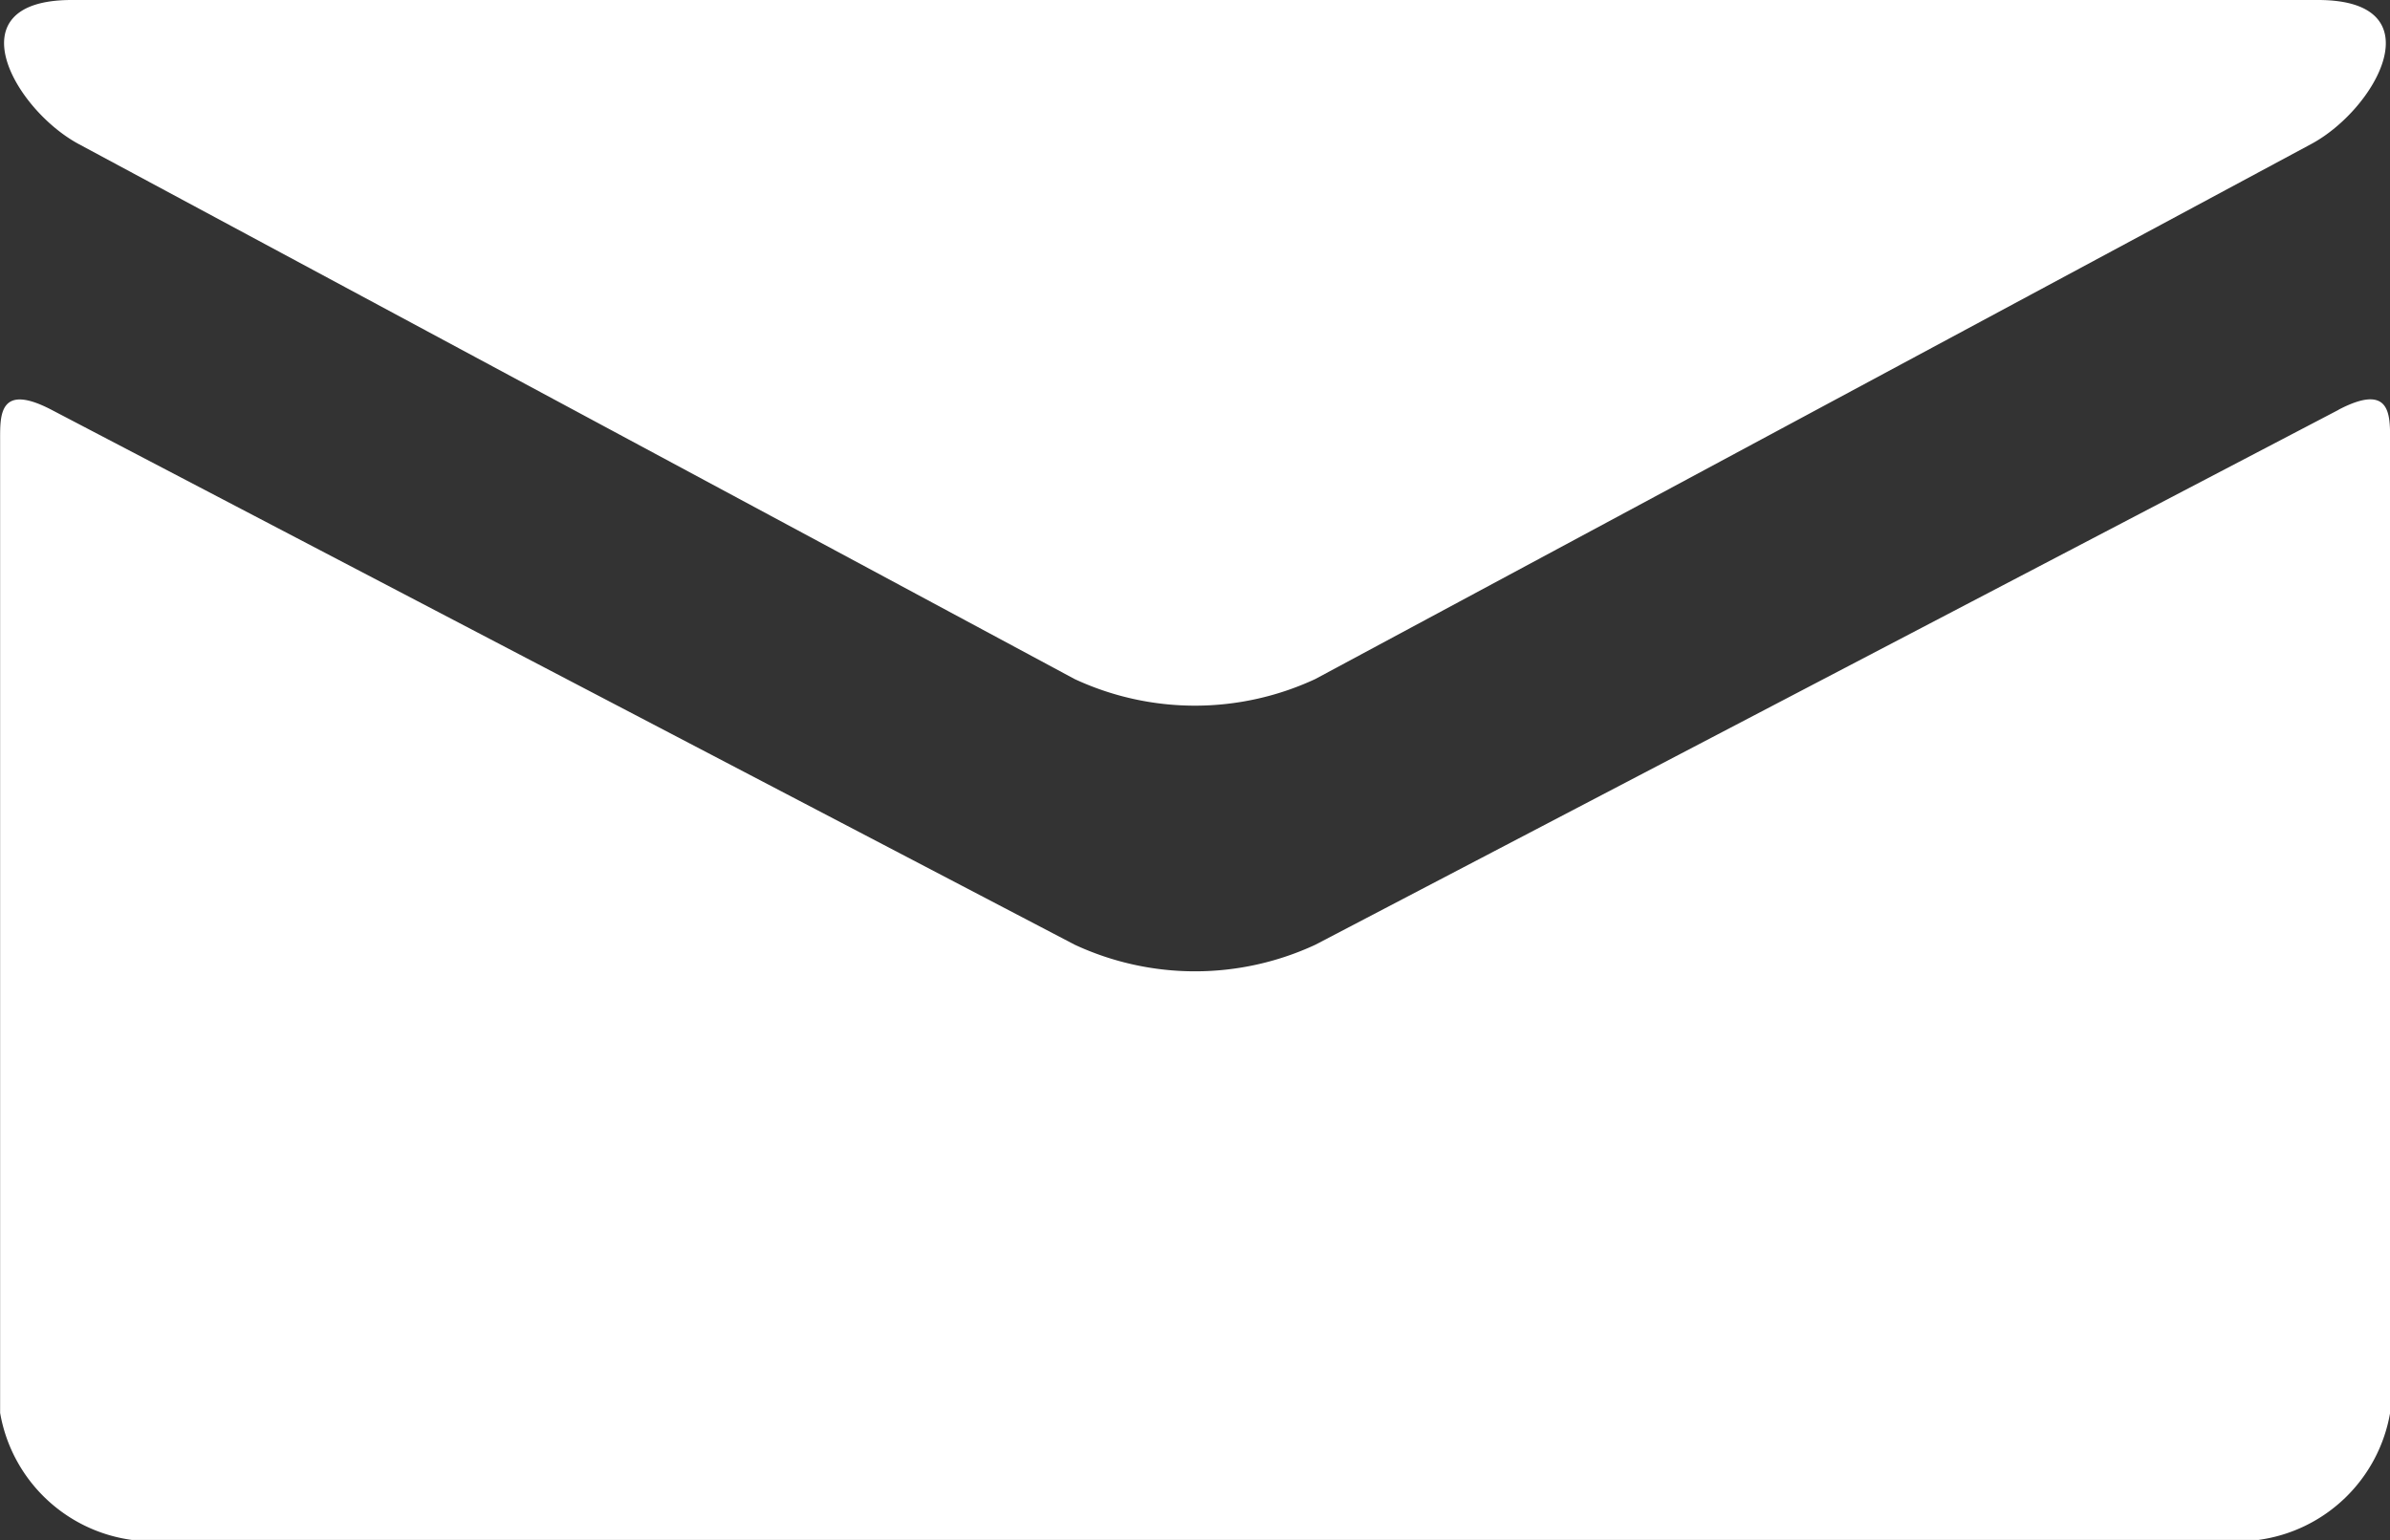
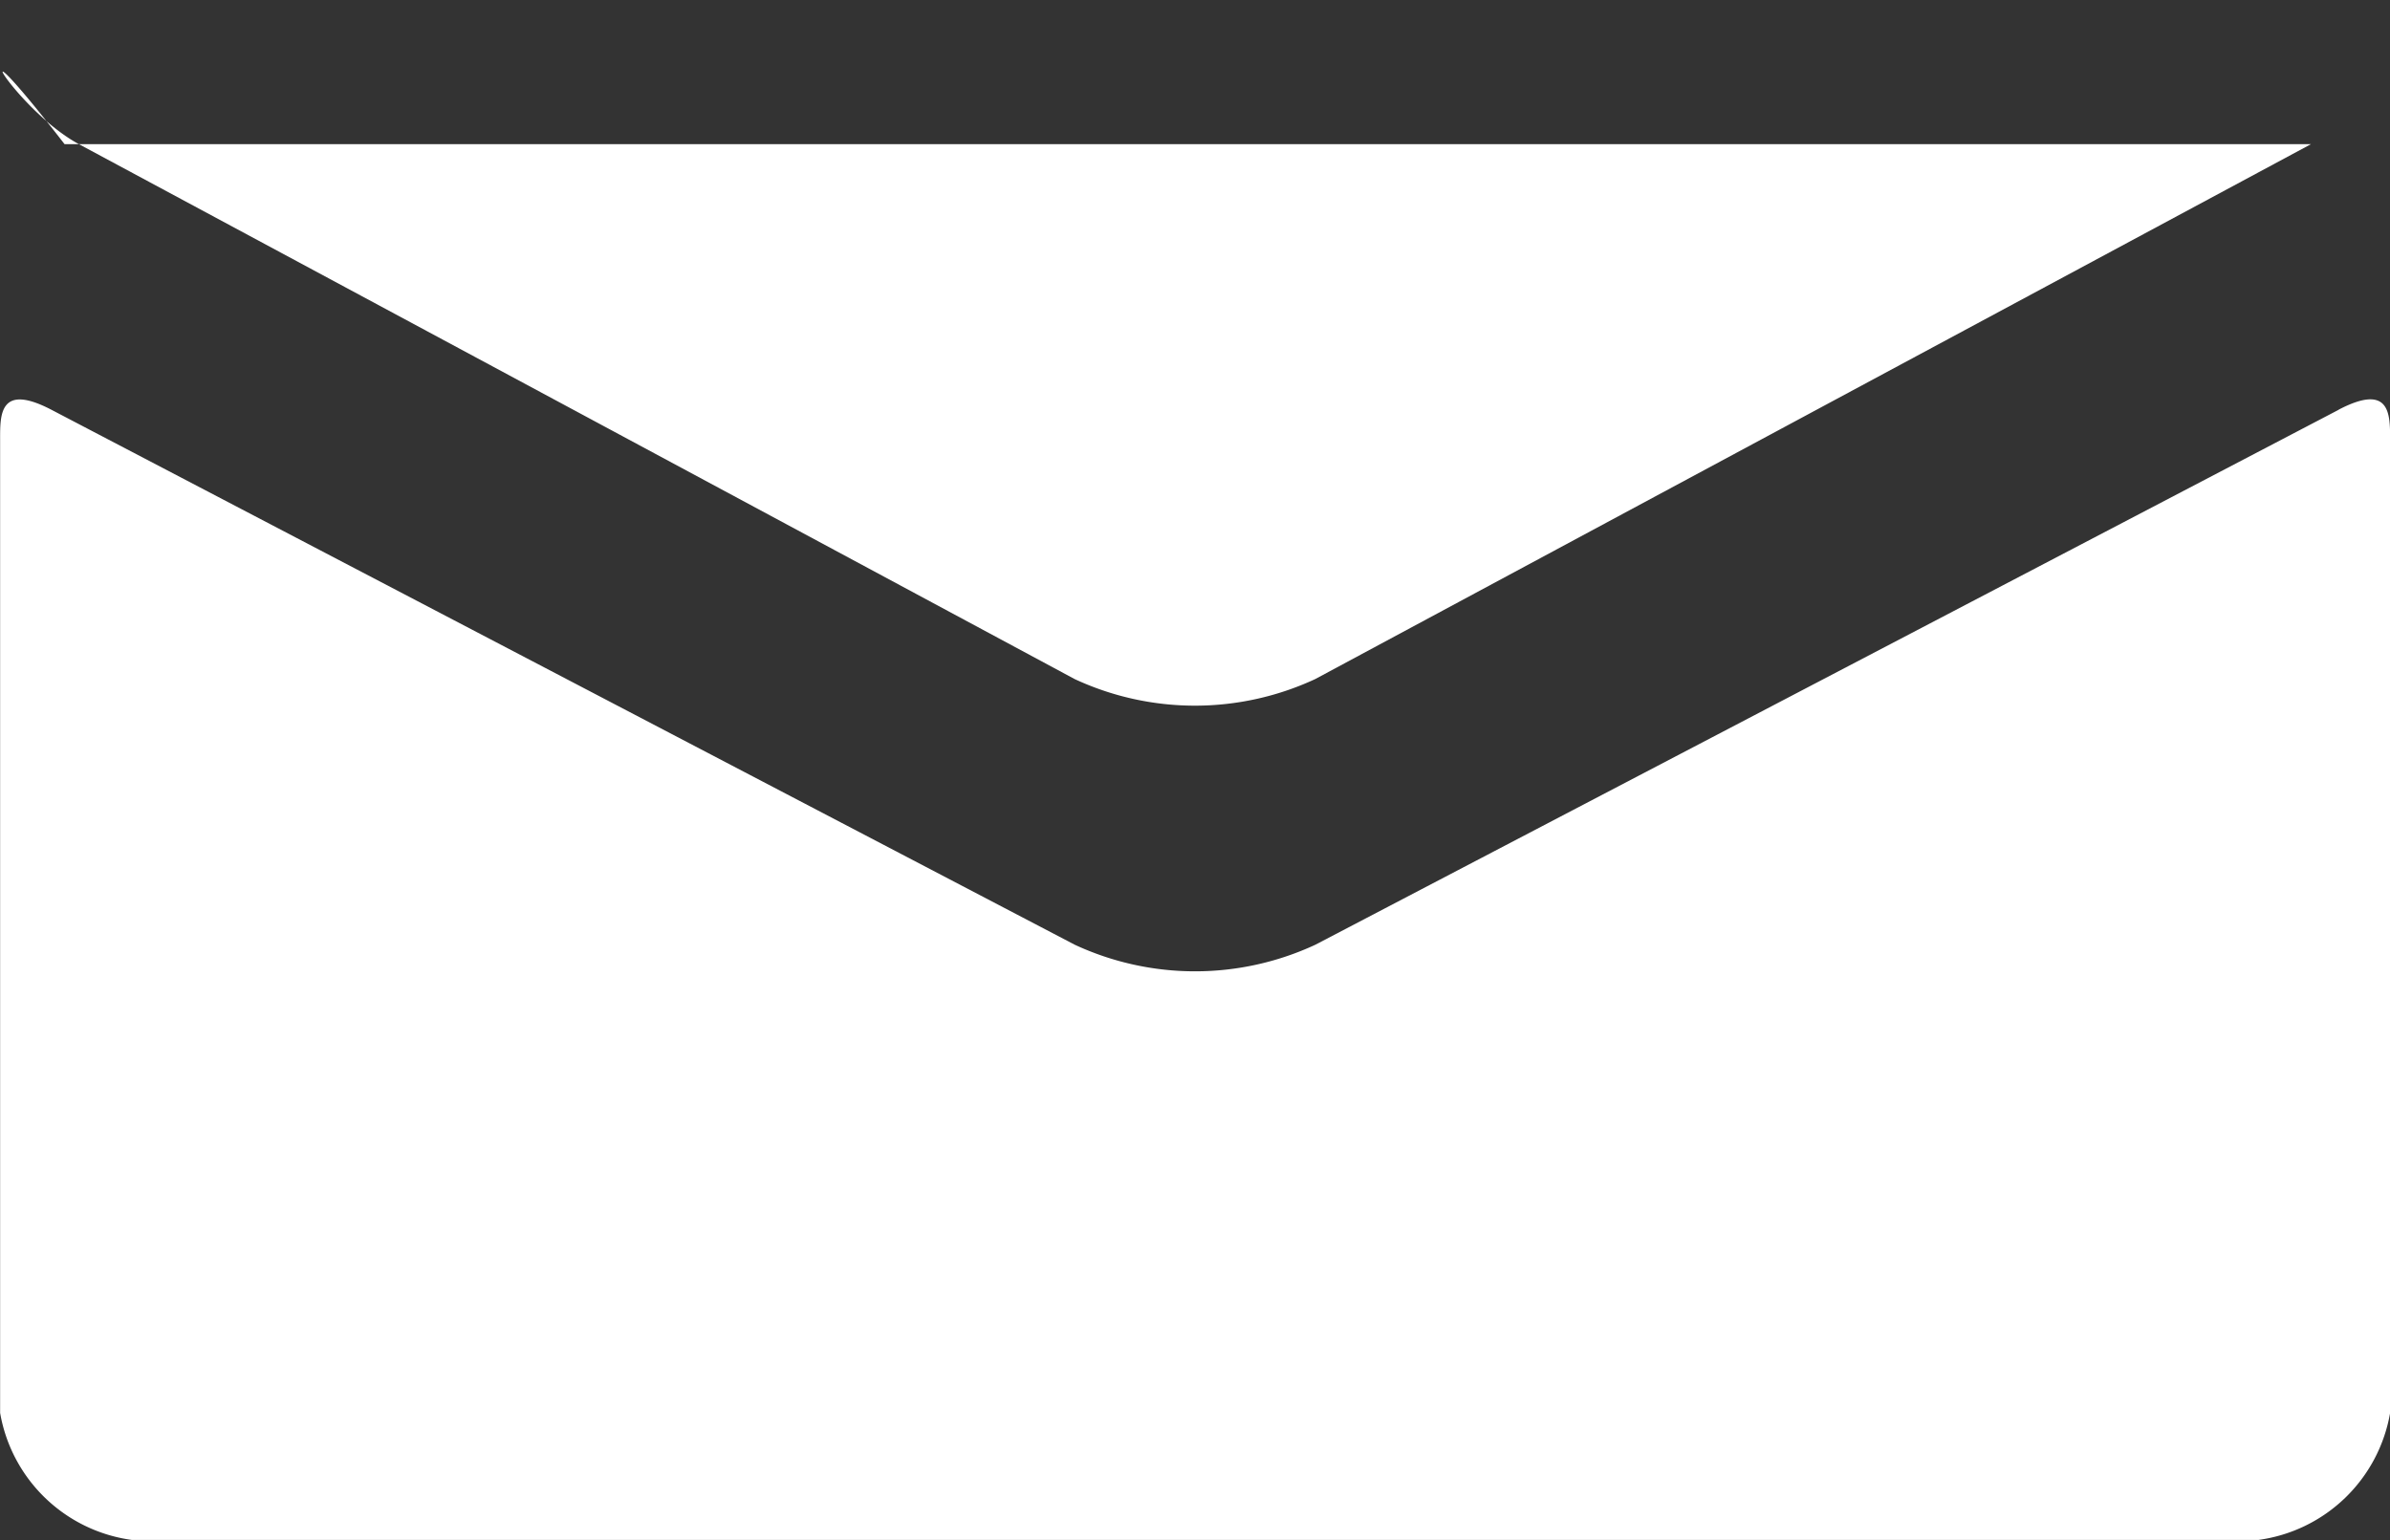
<svg xmlns="http://www.w3.org/2000/svg" width="20.69" height="13.333" viewBox="0 0 20.69 13.333">
  <rect x="0" y="0" width="20.69" height="13.333" fill="#333333" stroke="none" />
  <g id="Group_1" data-name="Group 1" transform="translate(-1109.192 -565.474)">
-     <path id="Path_1" data-name="Path 1" d="M1109.875,566.722l8.62,4.631a2.47,2.47,0,0,0,2.083,0l8.62-4.631c.562-.3,1.093-1.248.061-1.248h-19.447C1108.783,565.474,1109.313,566.42,1109.875,566.722Zm19.562,2.3-8.858,4.631a2.471,2.471,0,0,1-2.083,0l-8.858-4.631c-.449-.234-.445.04-.445.252v8.432a1.34,1.34,0,0,0,1.14,1.1h18.41a1.34,1.34,0,0,0,1.14-1.1v-8.432C1129.882,569.061,1129.886,568.787,1129.437,569.021Z" fill="#fff" />
+     <path id="Path_1" data-name="Path 1" d="M1109.875,566.722l8.62,4.631a2.47,2.47,0,0,0,2.083,0l8.62-4.631h-19.447C1108.783,565.474,1109.313,566.42,1109.875,566.722Zm19.562,2.3-8.858,4.631a2.471,2.471,0,0,1-2.083,0l-8.858-4.631c-.449-.234-.445.04-.445.252v8.432a1.34,1.34,0,0,0,1.14,1.1h18.41a1.34,1.34,0,0,0,1.14-1.1v-8.432C1129.882,569.061,1129.886,568.787,1129.437,569.021Z" fill="#fff" />
  </g>
</svg>